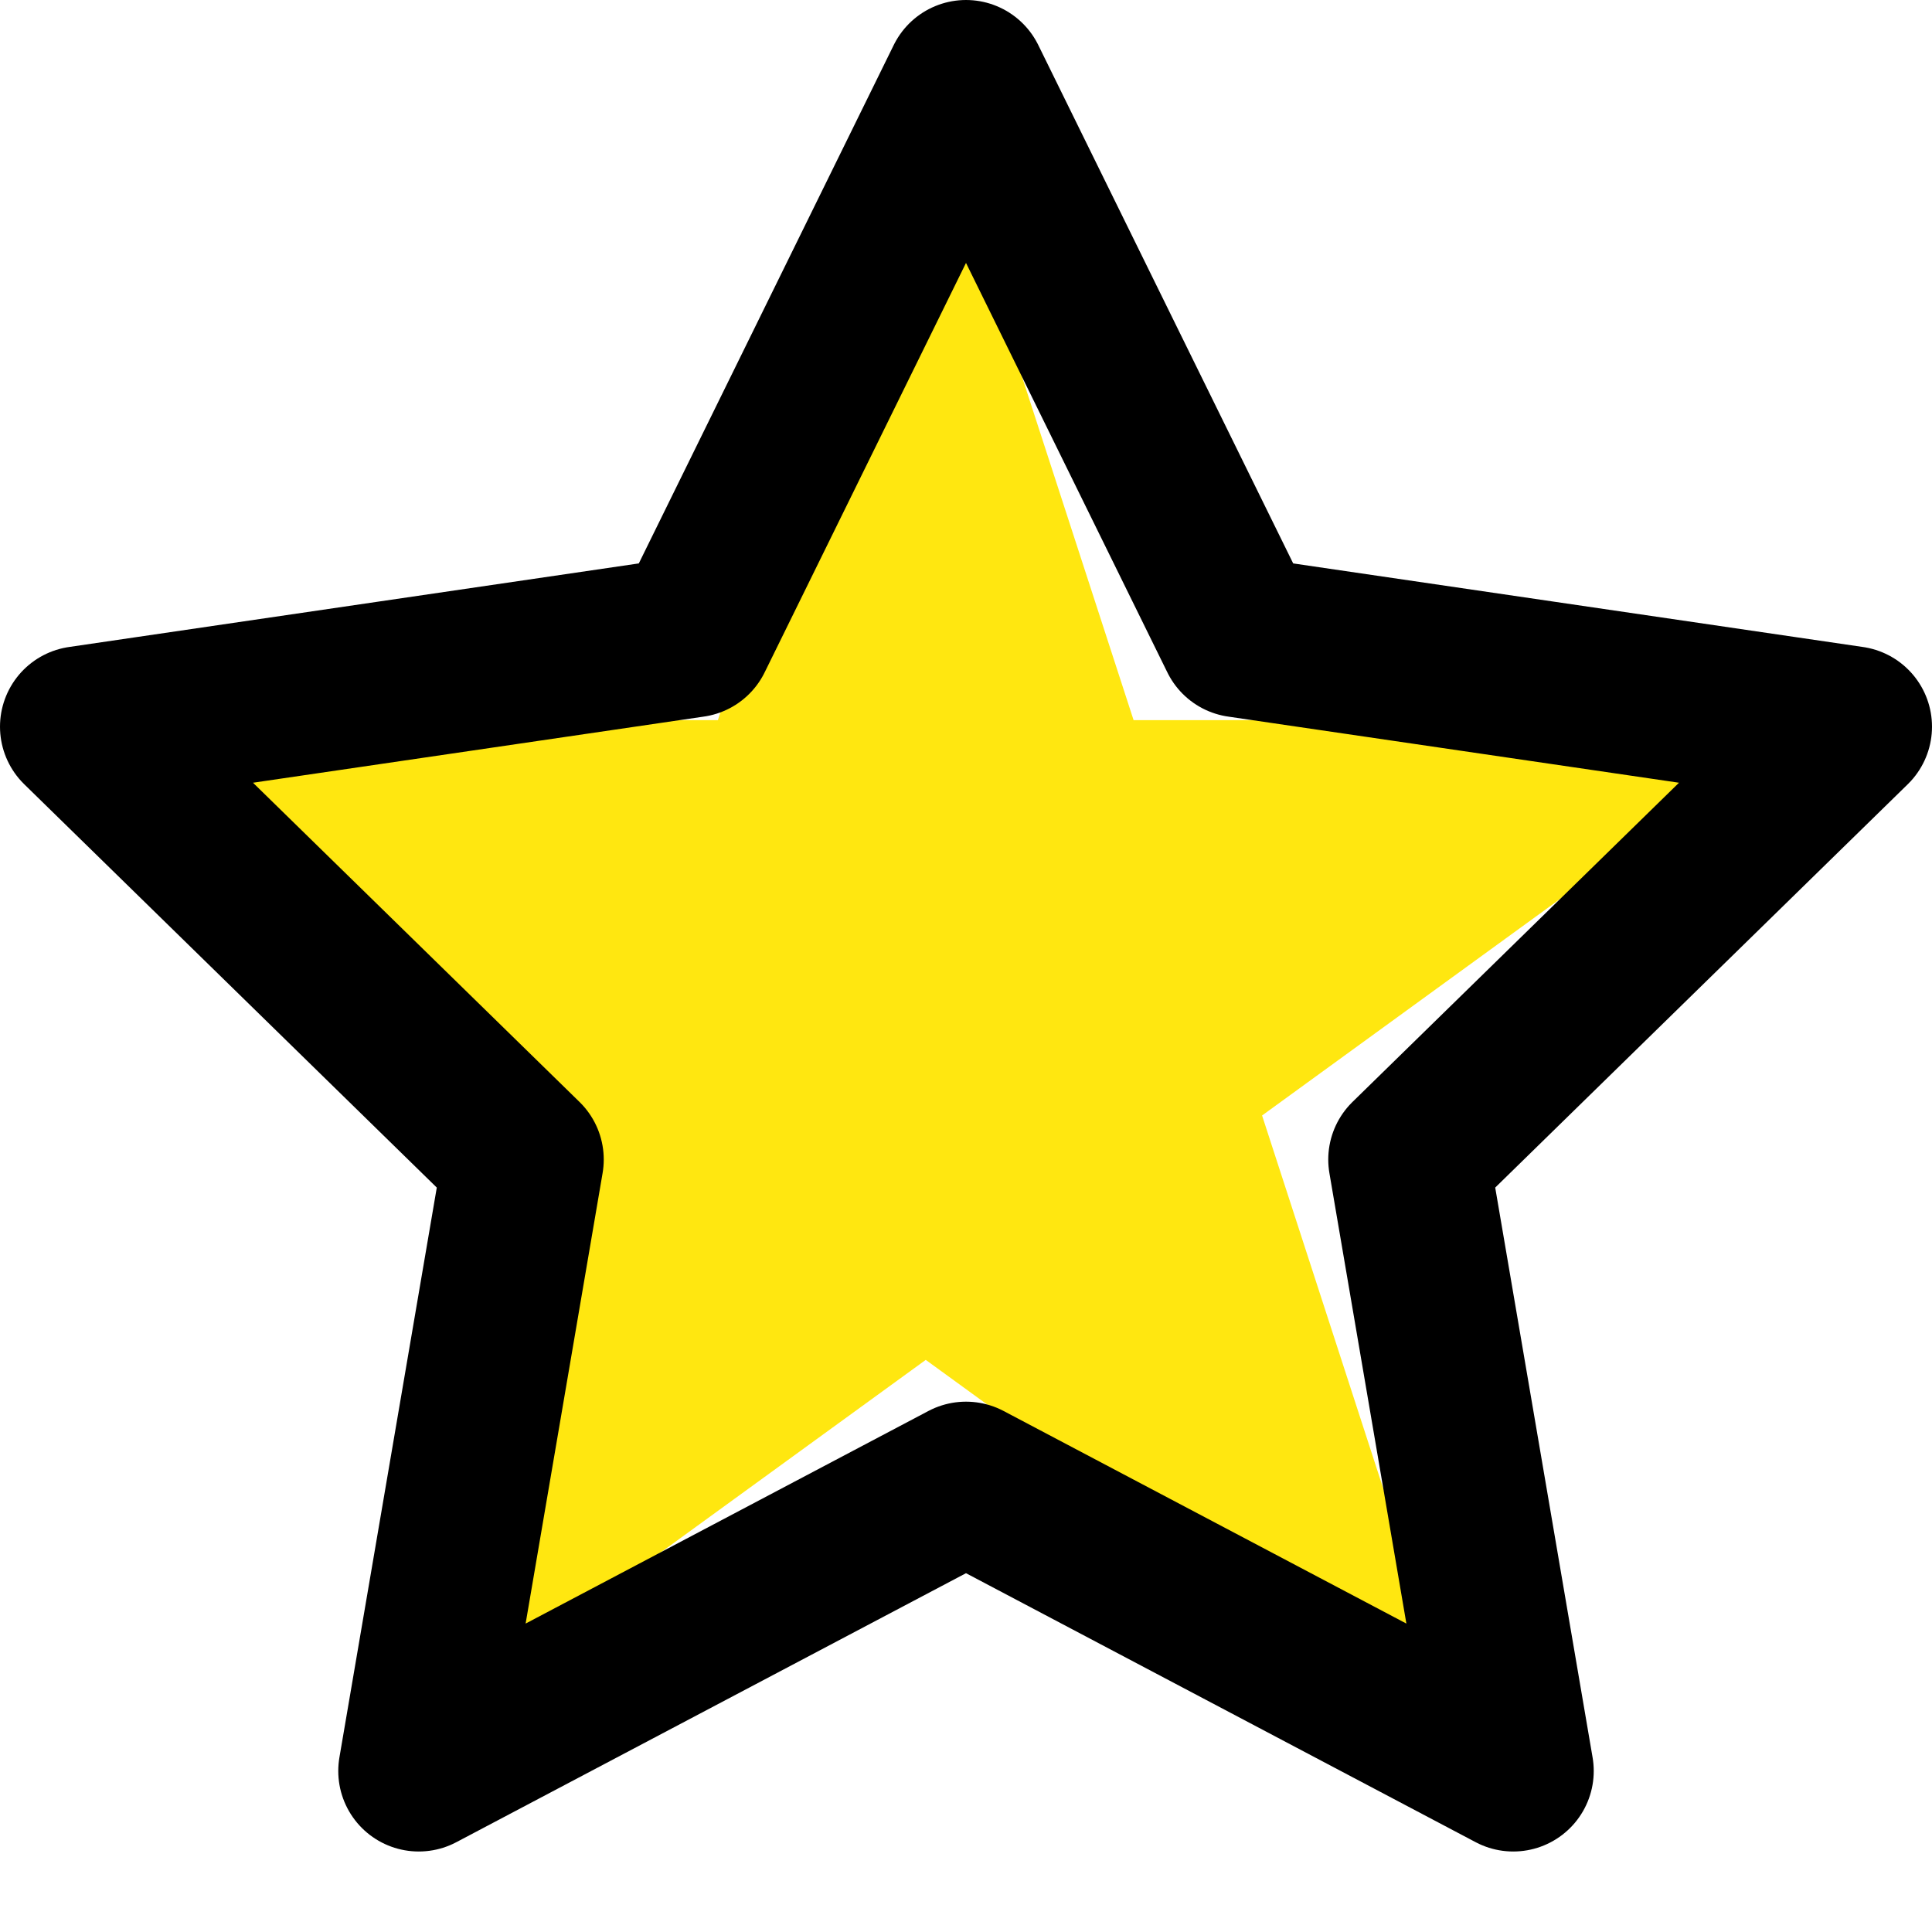
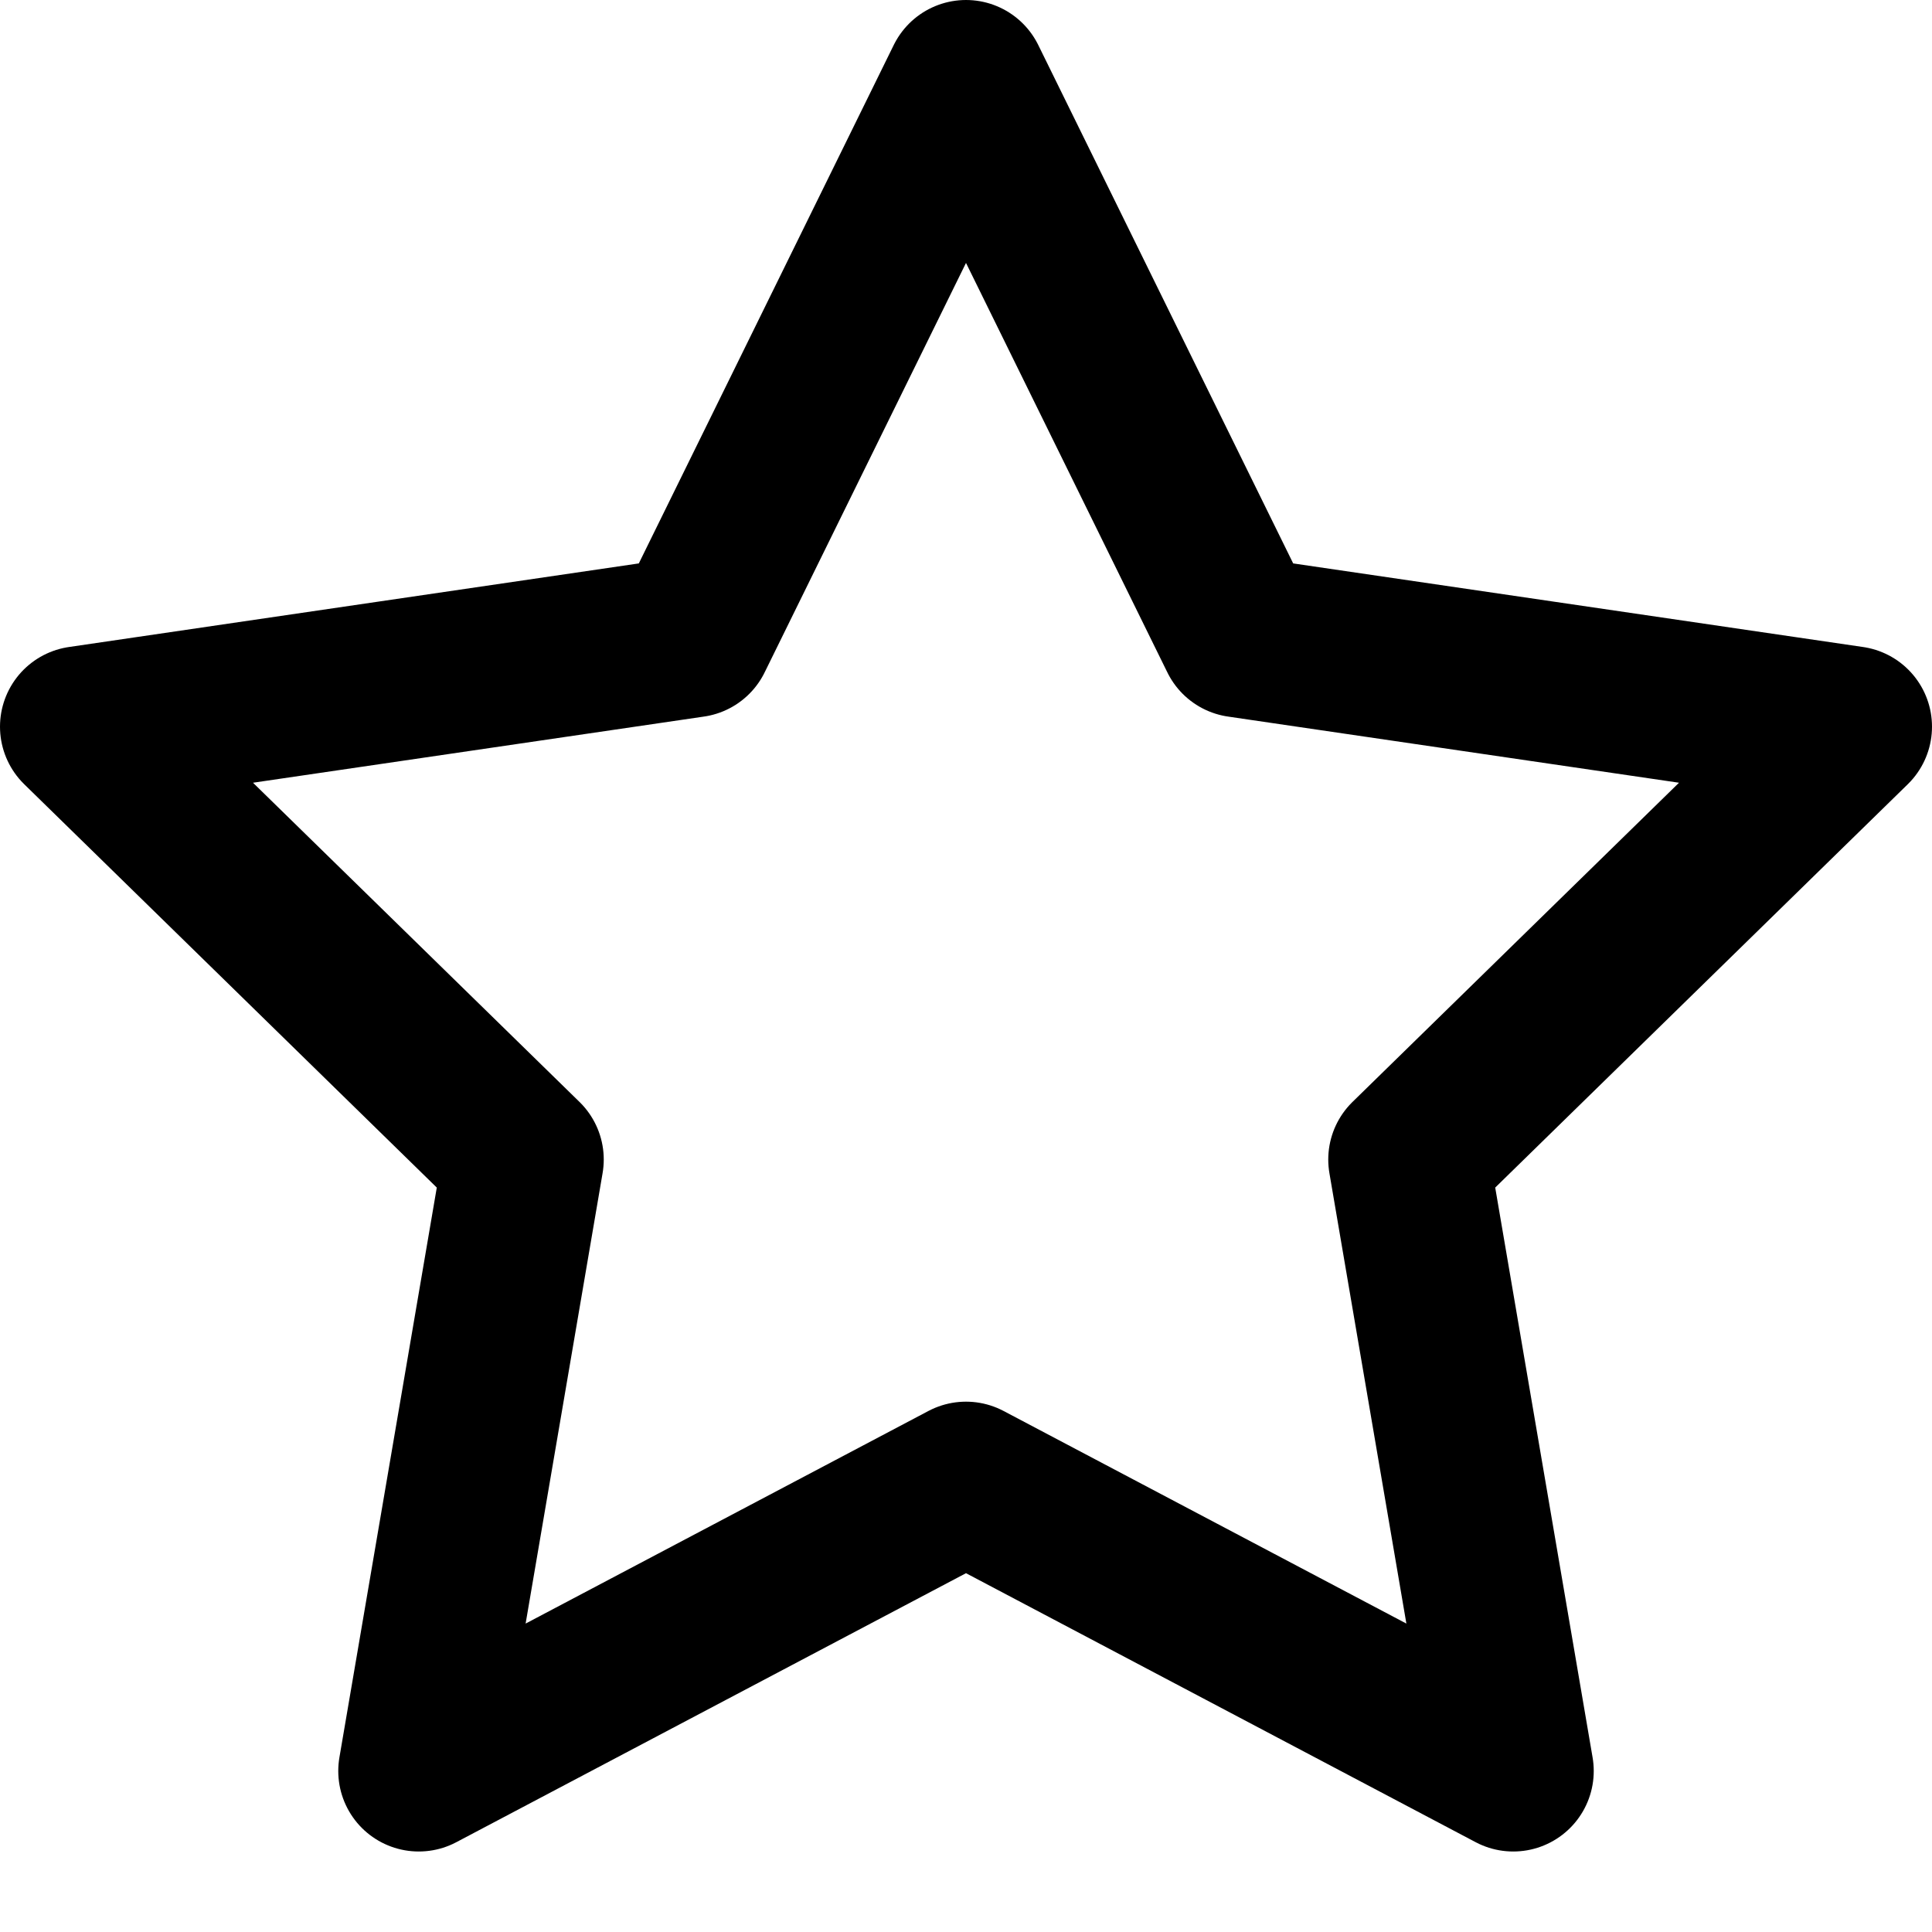
<svg xmlns="http://www.w3.org/2000/svg" width="24" height="24" viewBox="0 0 24 24" fill="none">
-   <path d="M11.5 1L14.082 8.946H22.437L15.678 13.857L18.259 21.804L11.5 16.893L4.74 21.804L7.322 13.857L0.563 8.946H8.918L11.5 1Z" fill="#FFE710" />
  <path d="M12 1L15.399 7.912L23 9.027L17.5 14.404L18.798 22L12 18.412L5.202 22L6.5 14.404L1 9.027L8.601 7.912L12 1Z" stroke="black" stroke-width="2" stroke-linecap="round" stroke-linejoin="round" />
</svg>